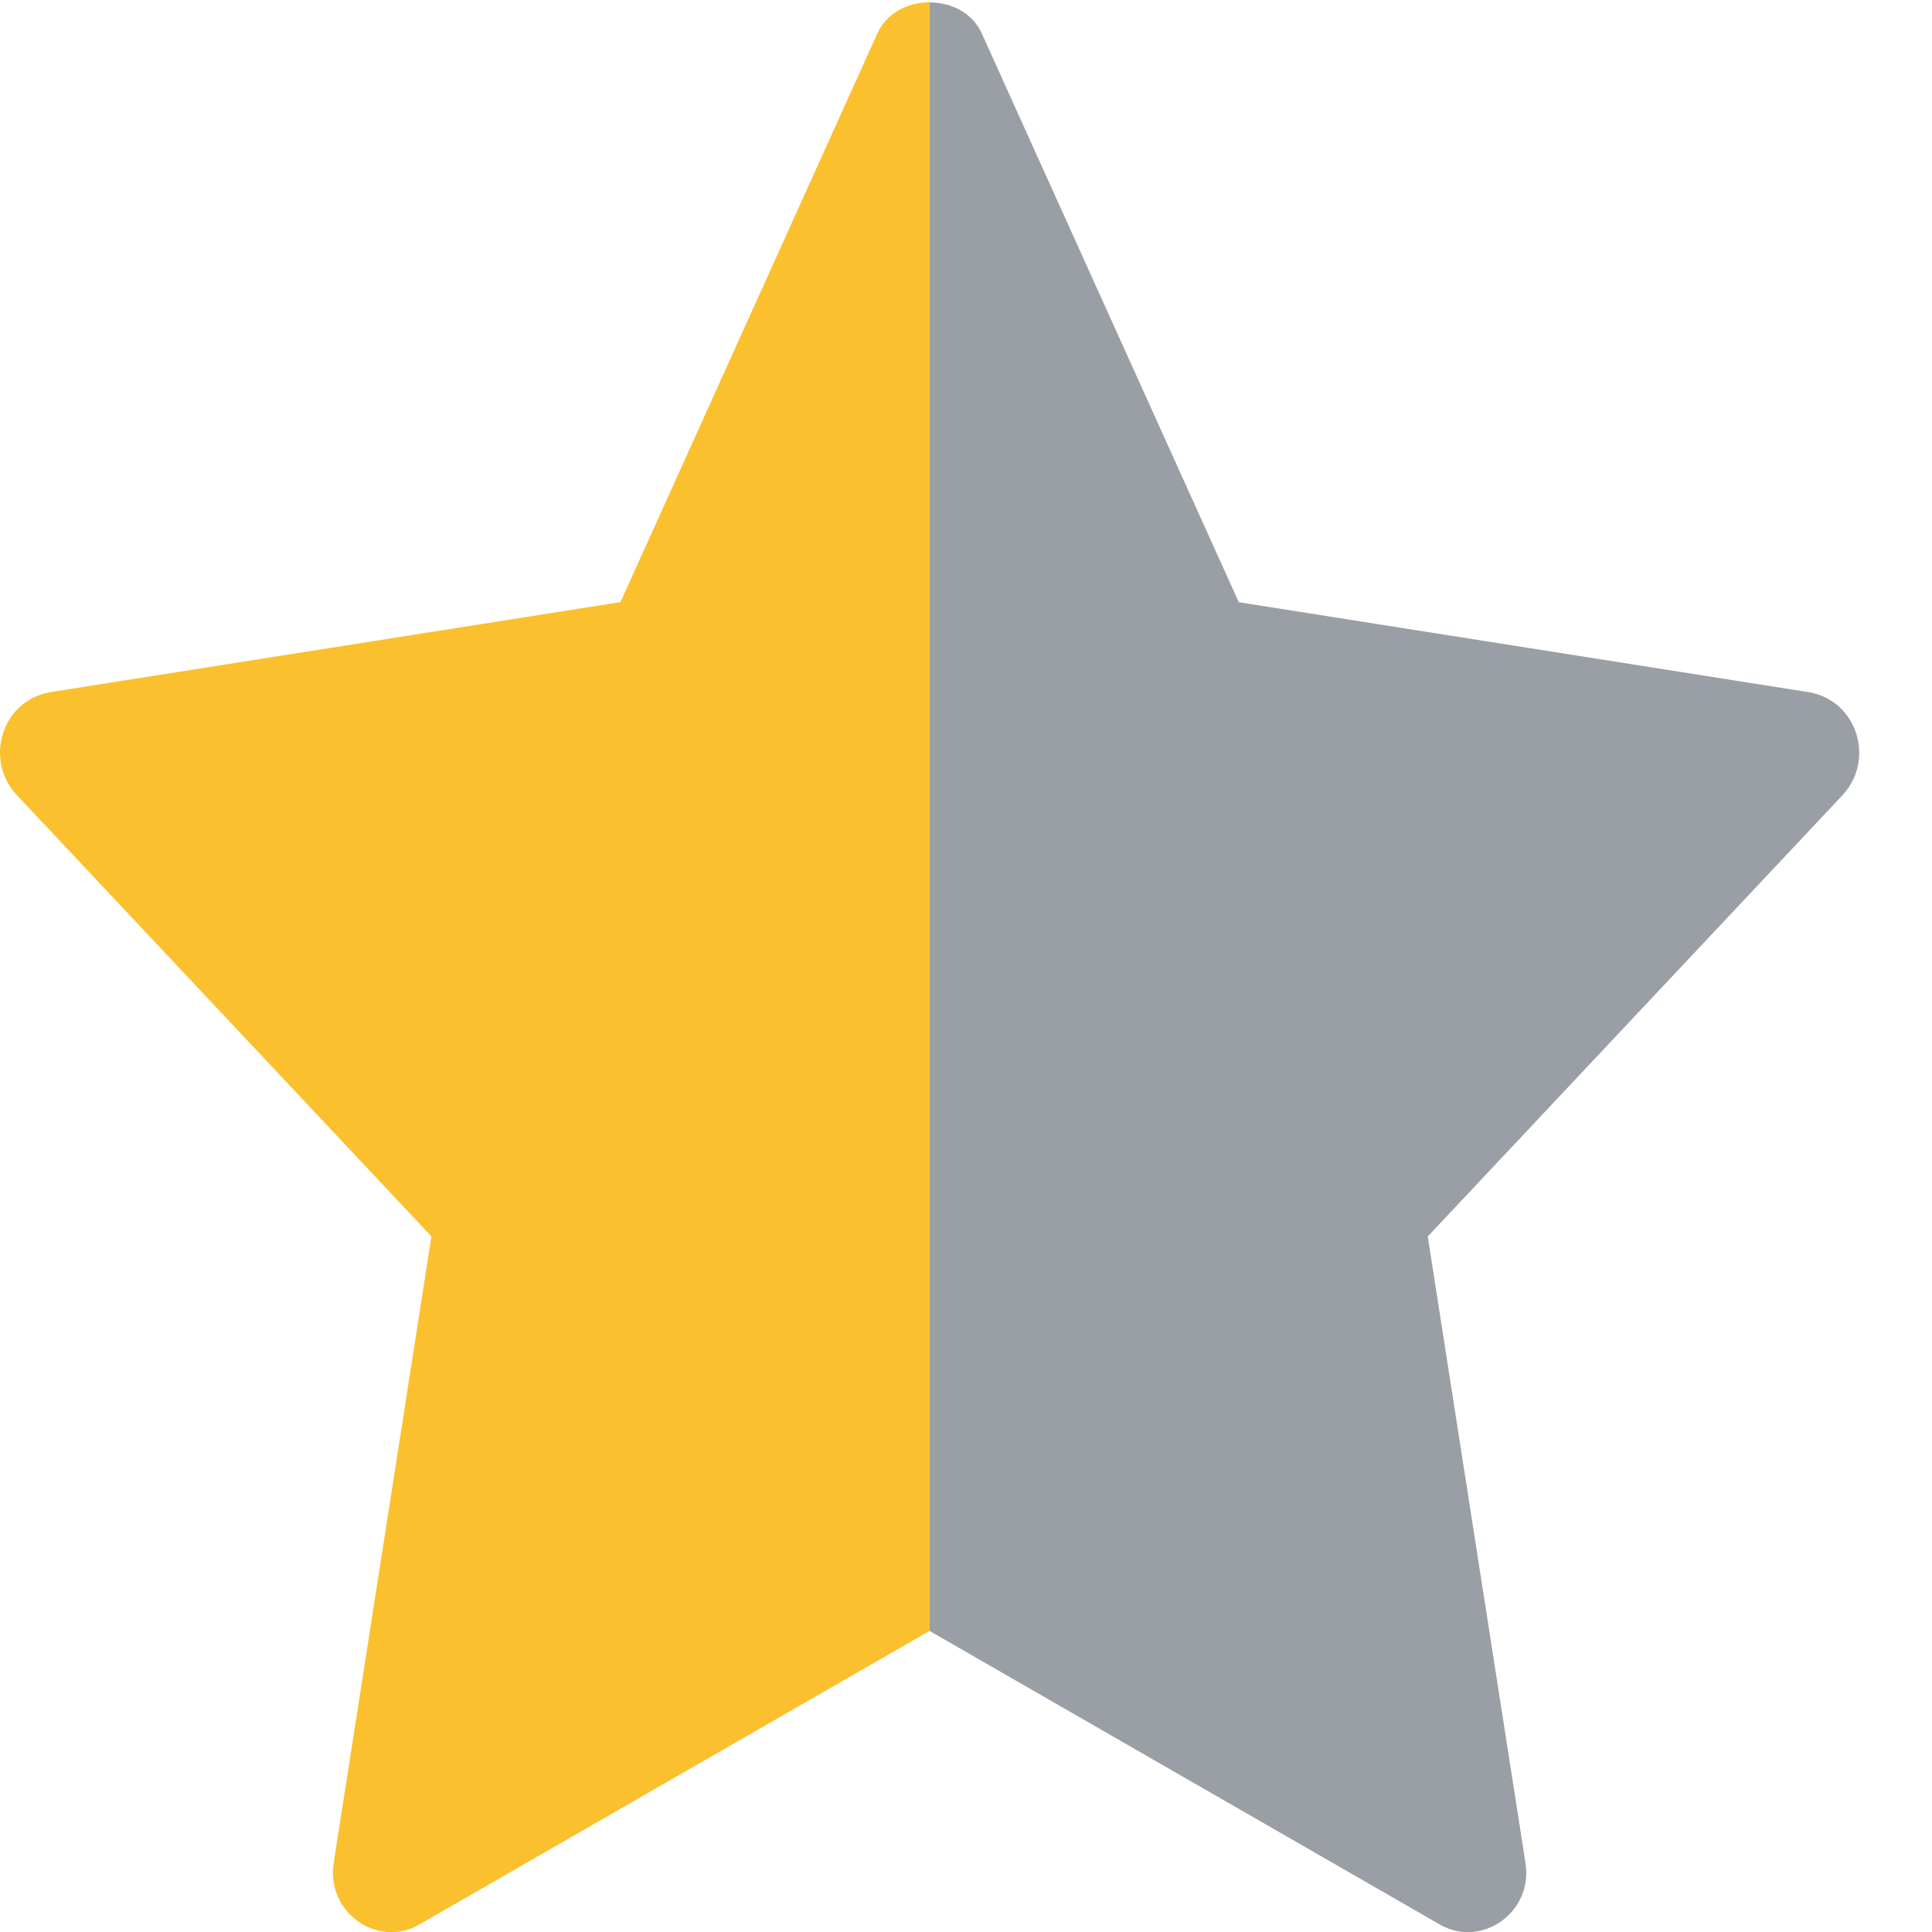
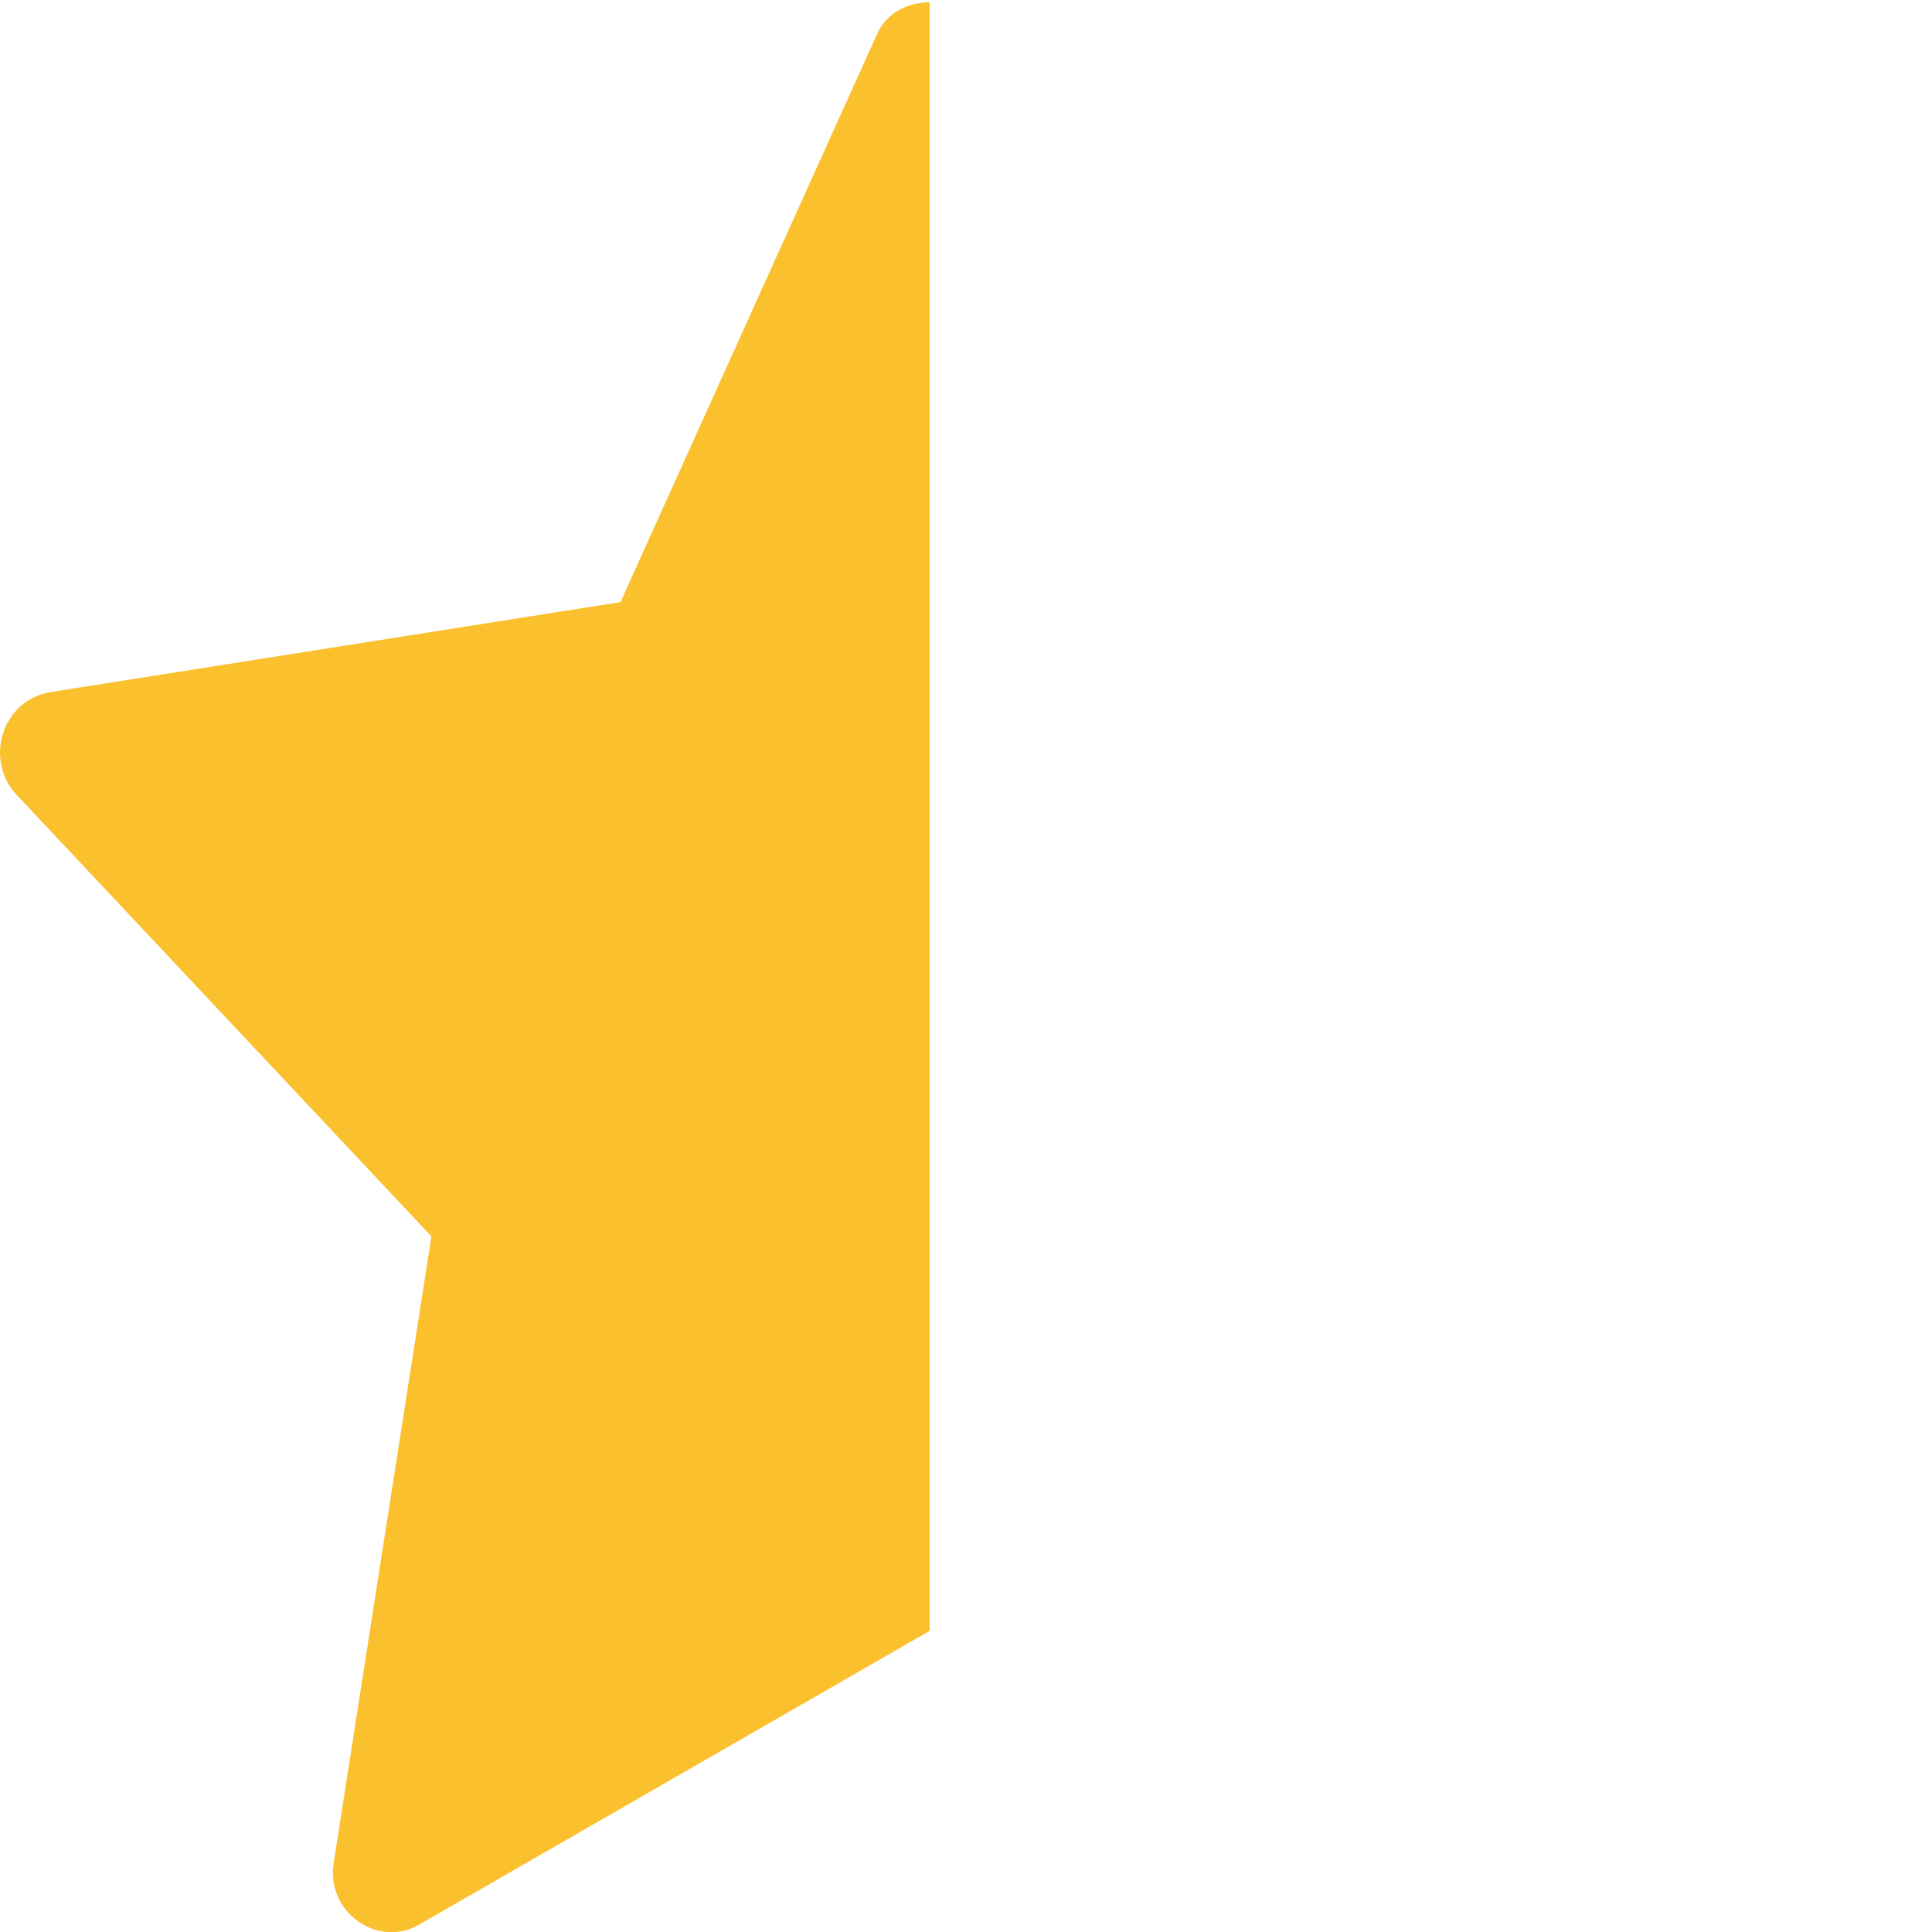
<svg xmlns="http://www.w3.org/2000/svg" width="20" height="20" fill="none">
  <g clip-path="url(#a)">
-     <path d="M19.08 8.225 14.78 12.8l1.01 6.475c.09.517-.45.895-.881.65l-5.285-3.041V.025c.225 0 .45.109.545.334l2.655 5.875 5.91.933c.494.092.676.696.345 1.058z" fill="#9A9FA5" />
    <path d="M9.623.024v16.859l-5.285 3.041c-.424.248-.972-.127-.882-.65l1.01-6.475L.168 8.224c-.331-.362-.15-.966.345-1.058l5.91-.933L9.077.358c.096-.225.321-.334.546-.334z" fill="#FBC02D" />
  </g>
  <defs>
    <clipPath id="a">
      <path fill="#fff" d="M0 0h19.246v20H0z" />
    </clipPath>
  </defs>
</svg>